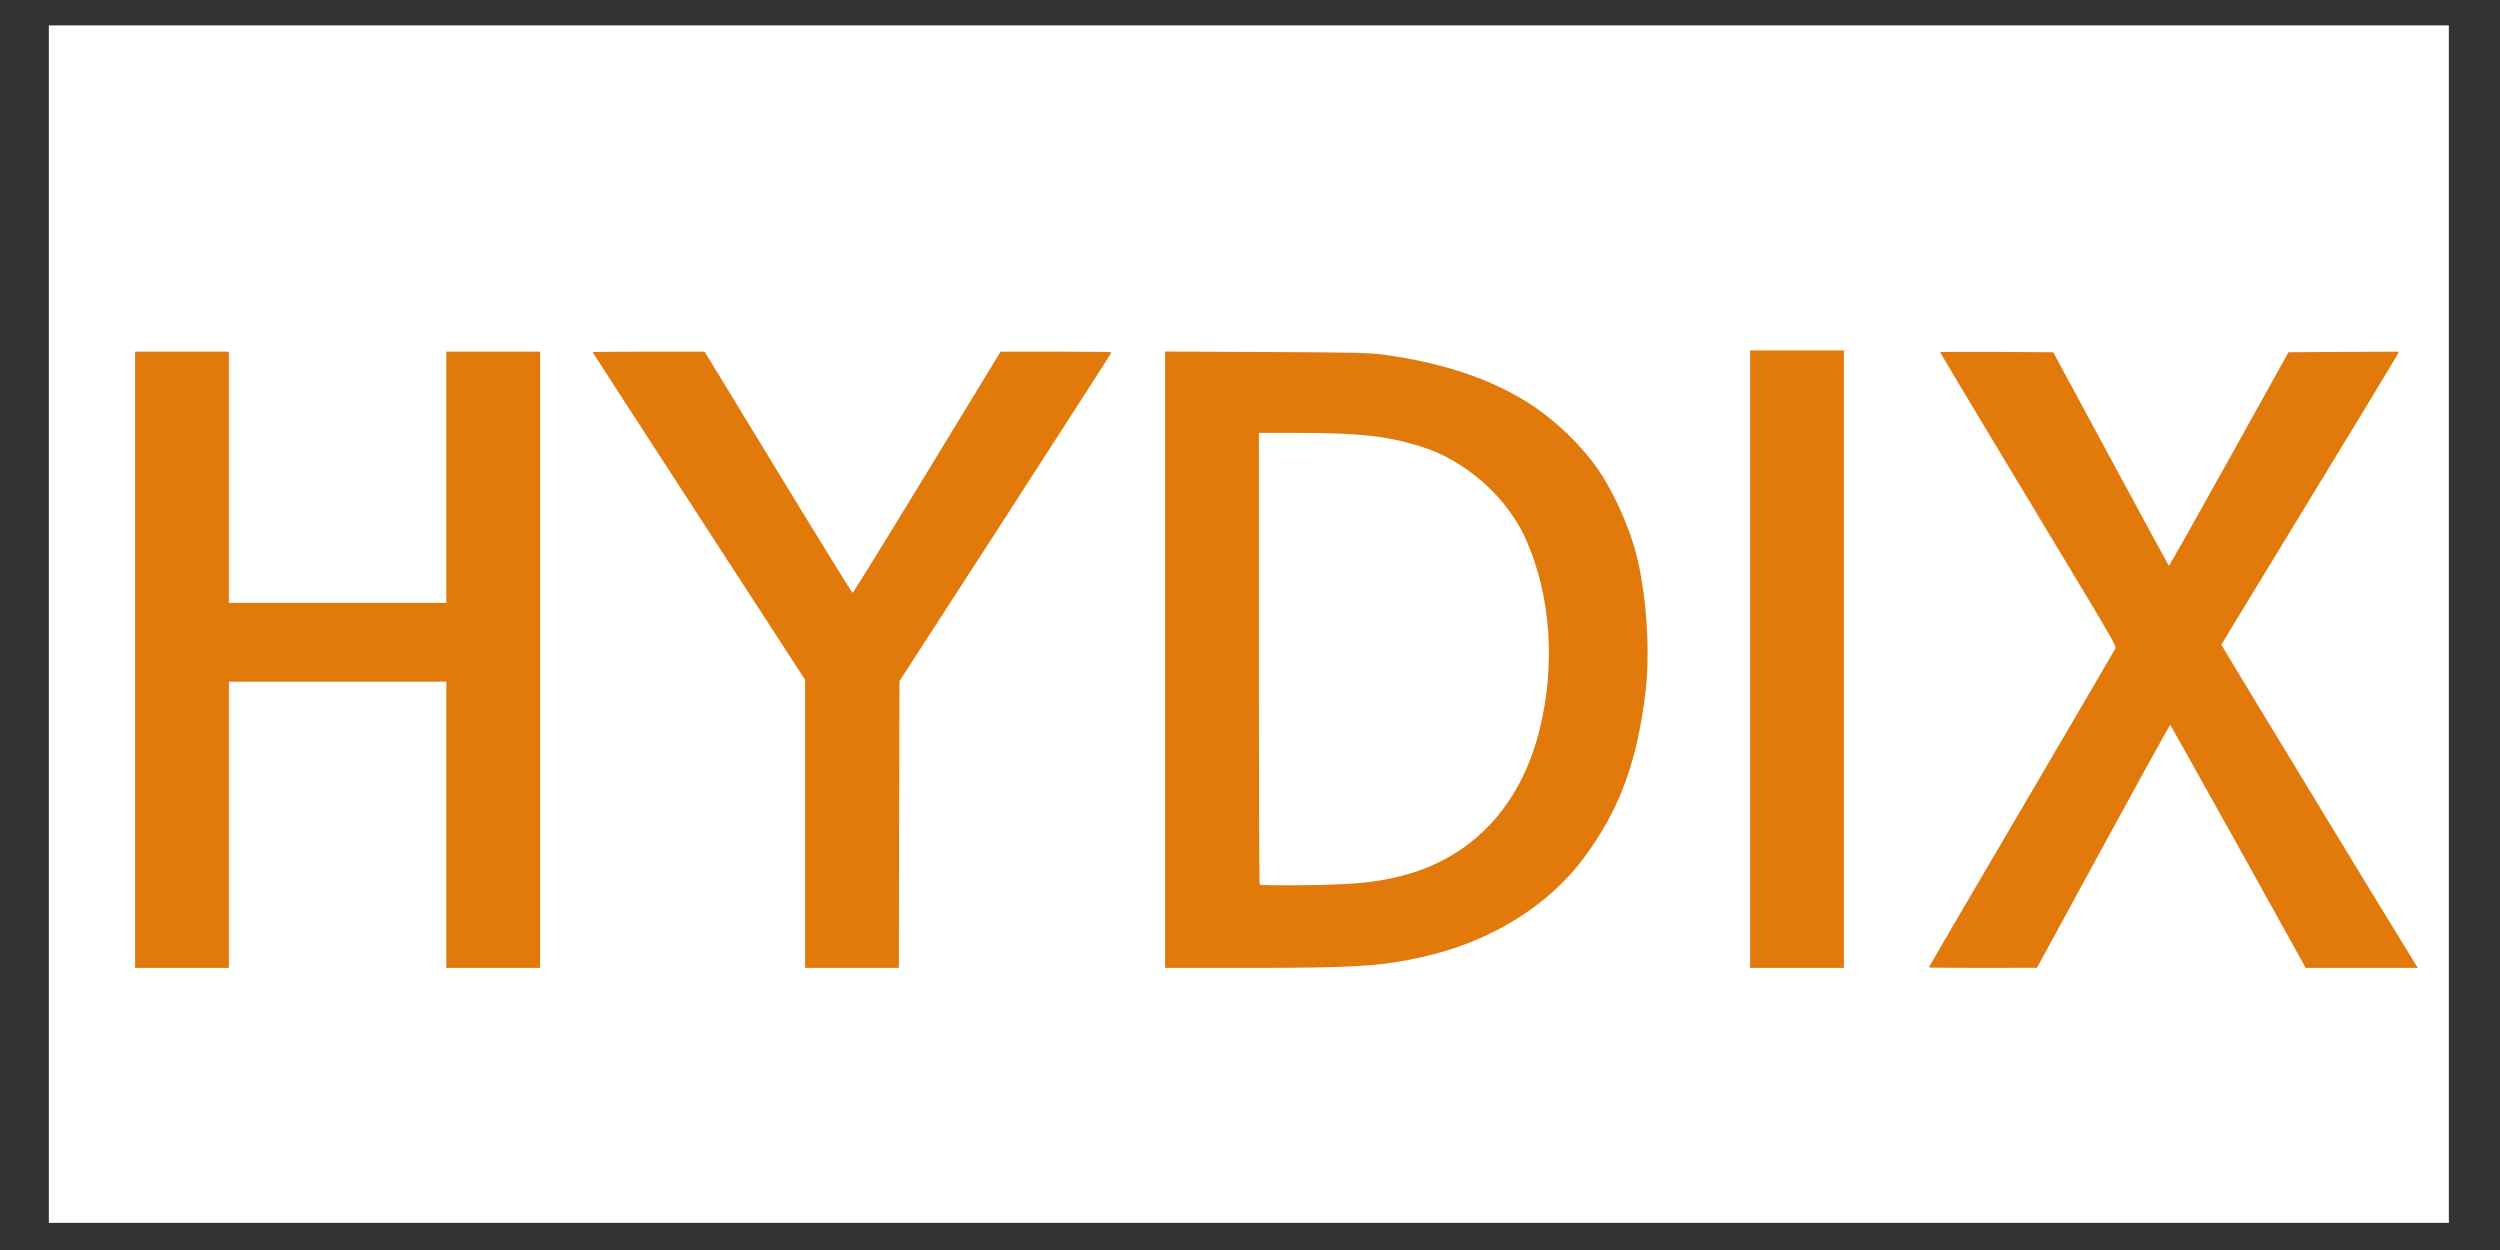
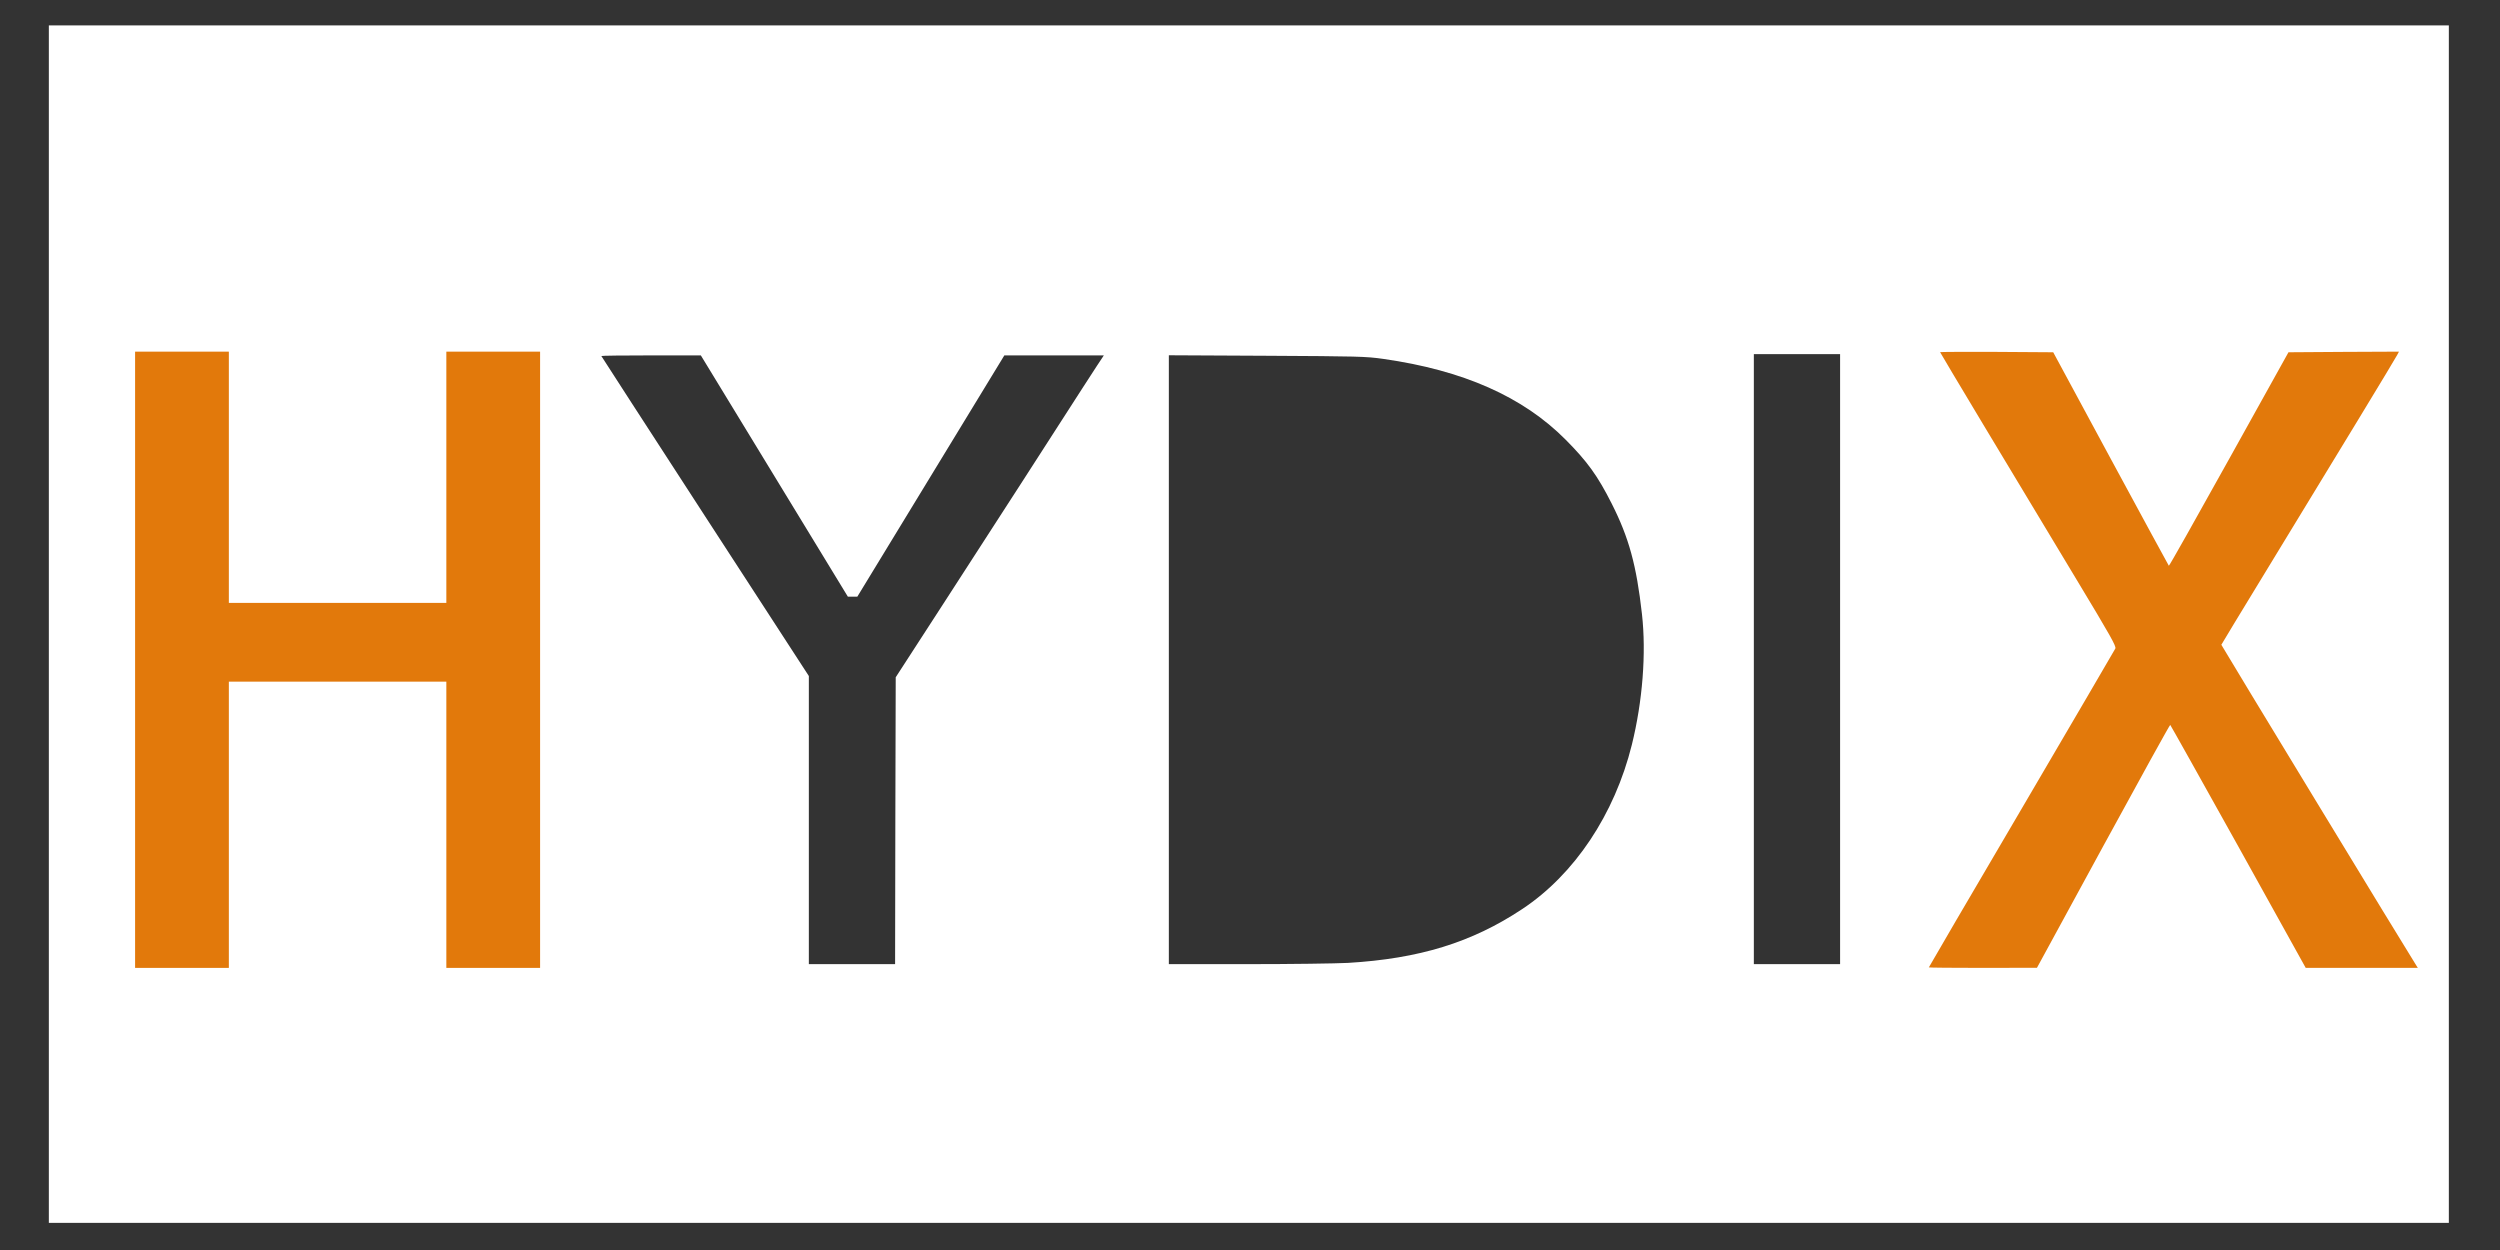
<svg xmlns="http://www.w3.org/2000/svg" viewBox="0 0 100 50">
  <rect x="0" y="0" width="100" height="50" fill="#333333" stroke="none" />
  <g id="outputsvg" transform="matrix(0.005, 0, 0, 0.005, 48.848, 24.14)">
    <g id="l6YXC5iDpL4vYO2PuXJCDlY" fill="rgb(255,255,255)" style="" transform="matrix(1, 0, 0, 1, -9378.853, -4624.845)">
      <g>
        <path id="pydjiSm5D" d="M0 4790 l0 -4790 9600 0 9600 0 0 4790 0 4790 -9600 0 -9600 0 0 -4790z m1410 1575 l0 -1145 900 0 900 0 0 1145 0 1145 345 0 345 0 0 -2435 0 -2435 -345 0 -345 0 0 1005 0 1005 -900 0 -900 0 0 -1005 0 -1005 -345 0 -345 0 0 2435 0 2435 345 0 345 0 0 -1145z m5362 -2 l3 -1148 379 -585 c344 -531 953 -1475 1113 -1725 35 -55 89 -137 118 -182 l55 -83 -398 0 -398 0 -588 965 -588 965 -38 0 -38 0 -588 -965 -588 -965 -398 0 c-219 0 -398 2 -398 5 0 2 374 579 830 1282 l830 1278 0 1152 0 1153 345 0 345 0 2 -1147z m3621 1137 c571 -34 990 -163 1393 -430 419 -277 740 -759 878 -1315 86 -348 116 -732 81 -1045 -44 -391 -104 -611 -242 -884 -112 -222 -195 -337 -368 -511 -341 -344 -820 -556 -1460 -647 -140 -20 -201 -21 -932 -25 l-783 -4 0 2435 0 2436 630 0 c347 0 708 -5 803 -10z m3937 -2430 l0 -2440 -345 0 -345 0 0 2440 0 2440 345 0 345 0 0 -2440z m2075 1465 l530 -975 35 3 34 2 541 972 540 973 398 0 c218 0 397 -2 397 -4 0 -2 -73 -122 -161 -267 -89 -145 -433 -711 -765 -1257 -493 -809 -604 -998 -604 -1027 0 -28 90 -182 483 -827 266 -436 578 -948 693 -1138 l210 -345 -385 -3 c-212 -1 -390 0 -396 2 -5 2 -224 389 -485 860 l-475 856 -33 -3 -33 -2 -462 -855 -462 -855 -407 -3 -407 -2 368 612 c202 337 513 853 689 1146 271 448 322 539 322 570 0 32 -112 229 -716 1257 -393 671 -725 1235 -736 1253 l-20 32 389 0 388 -1 530 -974z" />
-         <path id="pOZ5e2wuz" d="M9657 6903 c-4 -3 -7 -831 -7 -1840 l0 -1833 328 0 c537 0 743 22 1022 107 362 110 697 406 849 750 83 189 140 405 167 627 16 143 18 428 3 582 -79 816 -494 1365 -1164 1537 -151 39 -272 56 -470 67 -204 11 -718 13 -728 3z" />
      </g>
    </g>
    <g id="l6iqoyO3Xhq5i27ocRWwpuJ" fill="rgb(226,121,11)" style="" transform="matrix(1, 0, 0, 1, -9378.853, -4624.845)">
      <g>
        <path id="pxKRyGFZ7" d="M690 5075 l0 -2465 375 0 375 0 0 1005 0 1005 870 0 870 0 0 -1005 0 -1005 375 0 375 0 0 2465 0 2465 -375 0 -375 0 0 -1145 0 -1145 -870 0 -870 0 0 1145 0 1145 -375 0 -375 0 0 -2465z" />
-         <path id="pOYXiiK2o" d="M6050 6387 l0 -1152 -850 -1309 c-467 -719 -850 -1310 -850 -1312 0 -2 201 -4 448 -4 l448 0 588 965 c323 531 592 965 596 965 4 0 273 -434 596 -965 l588 -965 443 0 c244 0 443 2 443 5 0 5 -34 59 -209 330 -43 66 -224 347 -403 625 -179 278 -495 768 -704 1090 l-379 585 -3 1148 -2 1147 -375 0 -375 0 0 -1153z" />
-         <path id="p9b9aU4C7" d="M8930 5074 l0 -2465 813 4 c762 4 821 5 962 25 425 60 784 176 1076 348 245 143 494 380 642 610 109 171 221 425 272 617 83 312 117 780 80 1102 -66 575 -210 964 -499 1350 -289 387 -754 670 -1294 789 -328 73 -538 86 -1392 86 l-660 0 0 -2466z m1425 1796 c198 -11 319 -28 470 -67 558 -143 947 -554 1099 -1162 131 -521 93 -1074 -105 -1524 -152 -344 -487 -640 -849 -750 -274 -84 -487 -107 -992 -107 l-298 0 0 1803 c0 992 3 1807 7 1810 10 10 463 8 668 -3z" />
-         <path id="p1EElRfb1v" d="M13610 5070 l0 -2470 375 0 375 0 0 2470 0 2470 -375 0 -375 0 0 -2470z" />
        <path id="p1GbVARbiC" d="M15040 7536 c0 -3 333 -573 741 -1267 407 -694 745 -1272 751 -1284 8 -18 -35 -95 -313 -556 -526 -872 -1089 -1810 -1089 -1815 0 -2 204 -3 452 -2 l453 3 460 852 c253 468 463 854 465 856 3 3 219 -381 481 -852 l476 -856 442 -3 442 -2 -15 28 c-15 30 -471 781 -1044 1720 -199 326 -362 595 -362 597 0 6 1497 2469 1558 2563 l14 22 -448 0 -449 0 -539 -971 c-297 -533 -542 -971 -545 -973 -3 -2 -244 434 -536 970 l-530 973 -432 1 c-238 0 -433 -2 -433 -4z" />
      </g>
    </g>
  </g>
</svg>